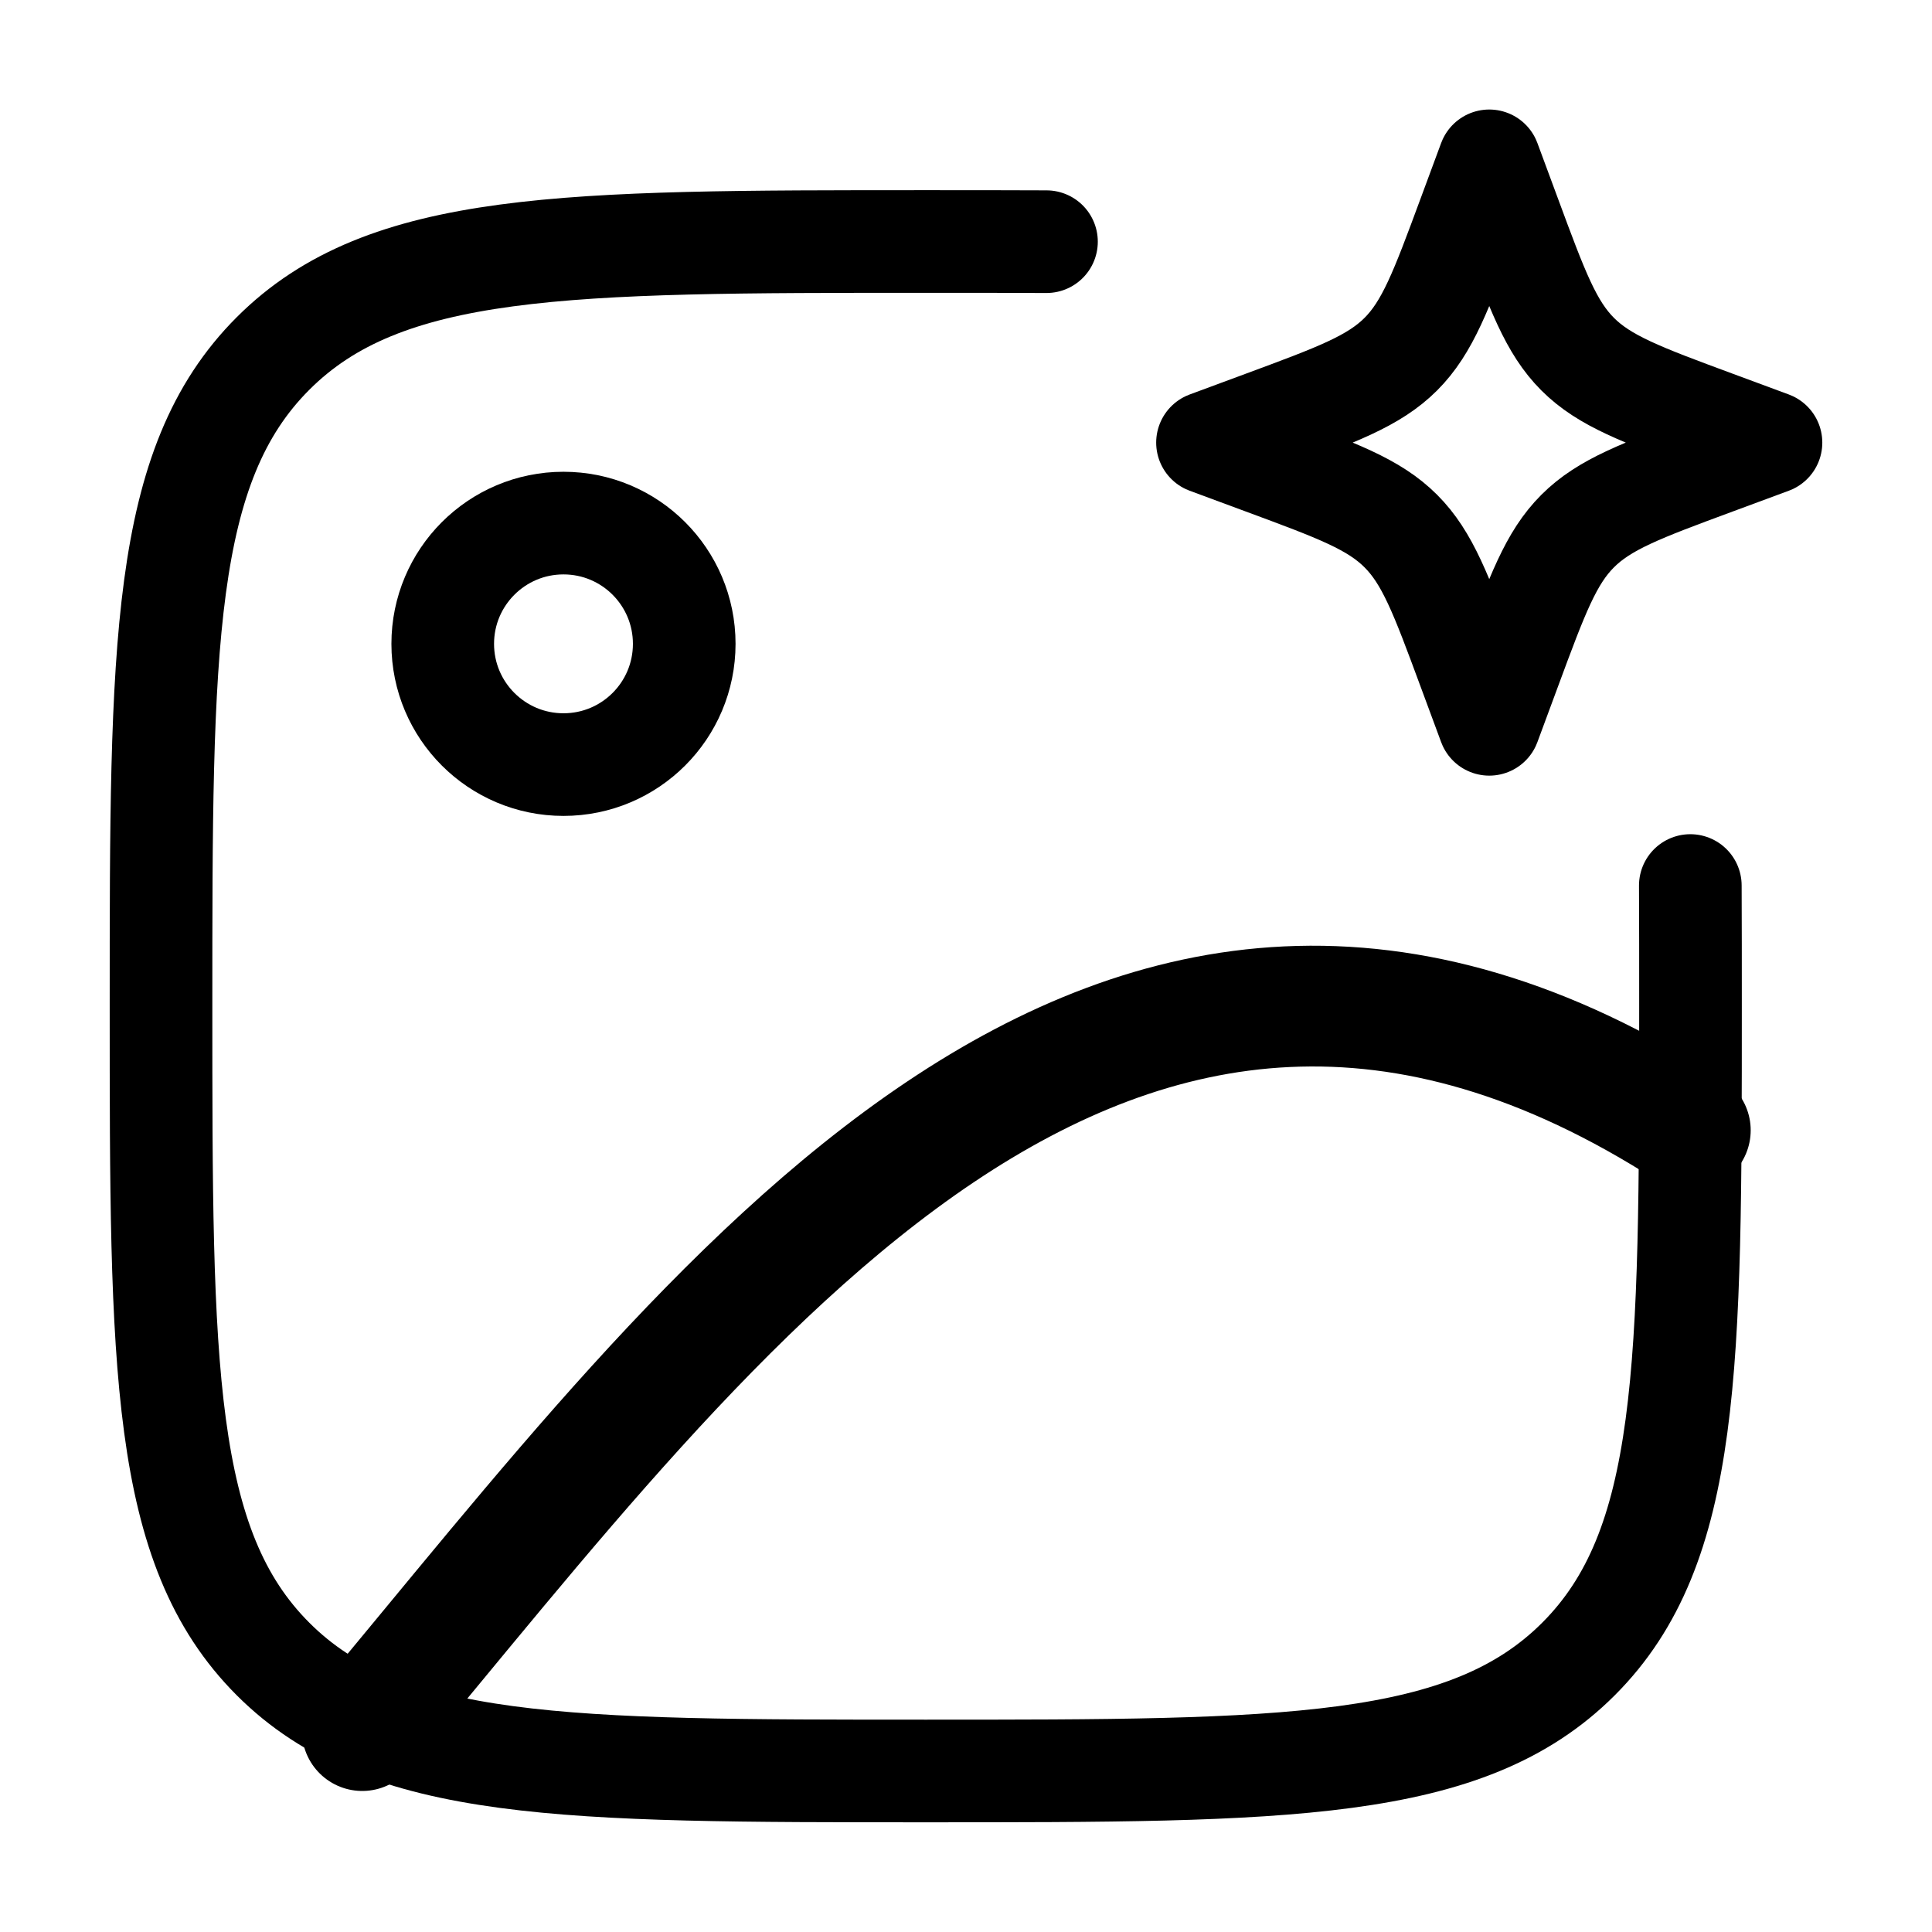
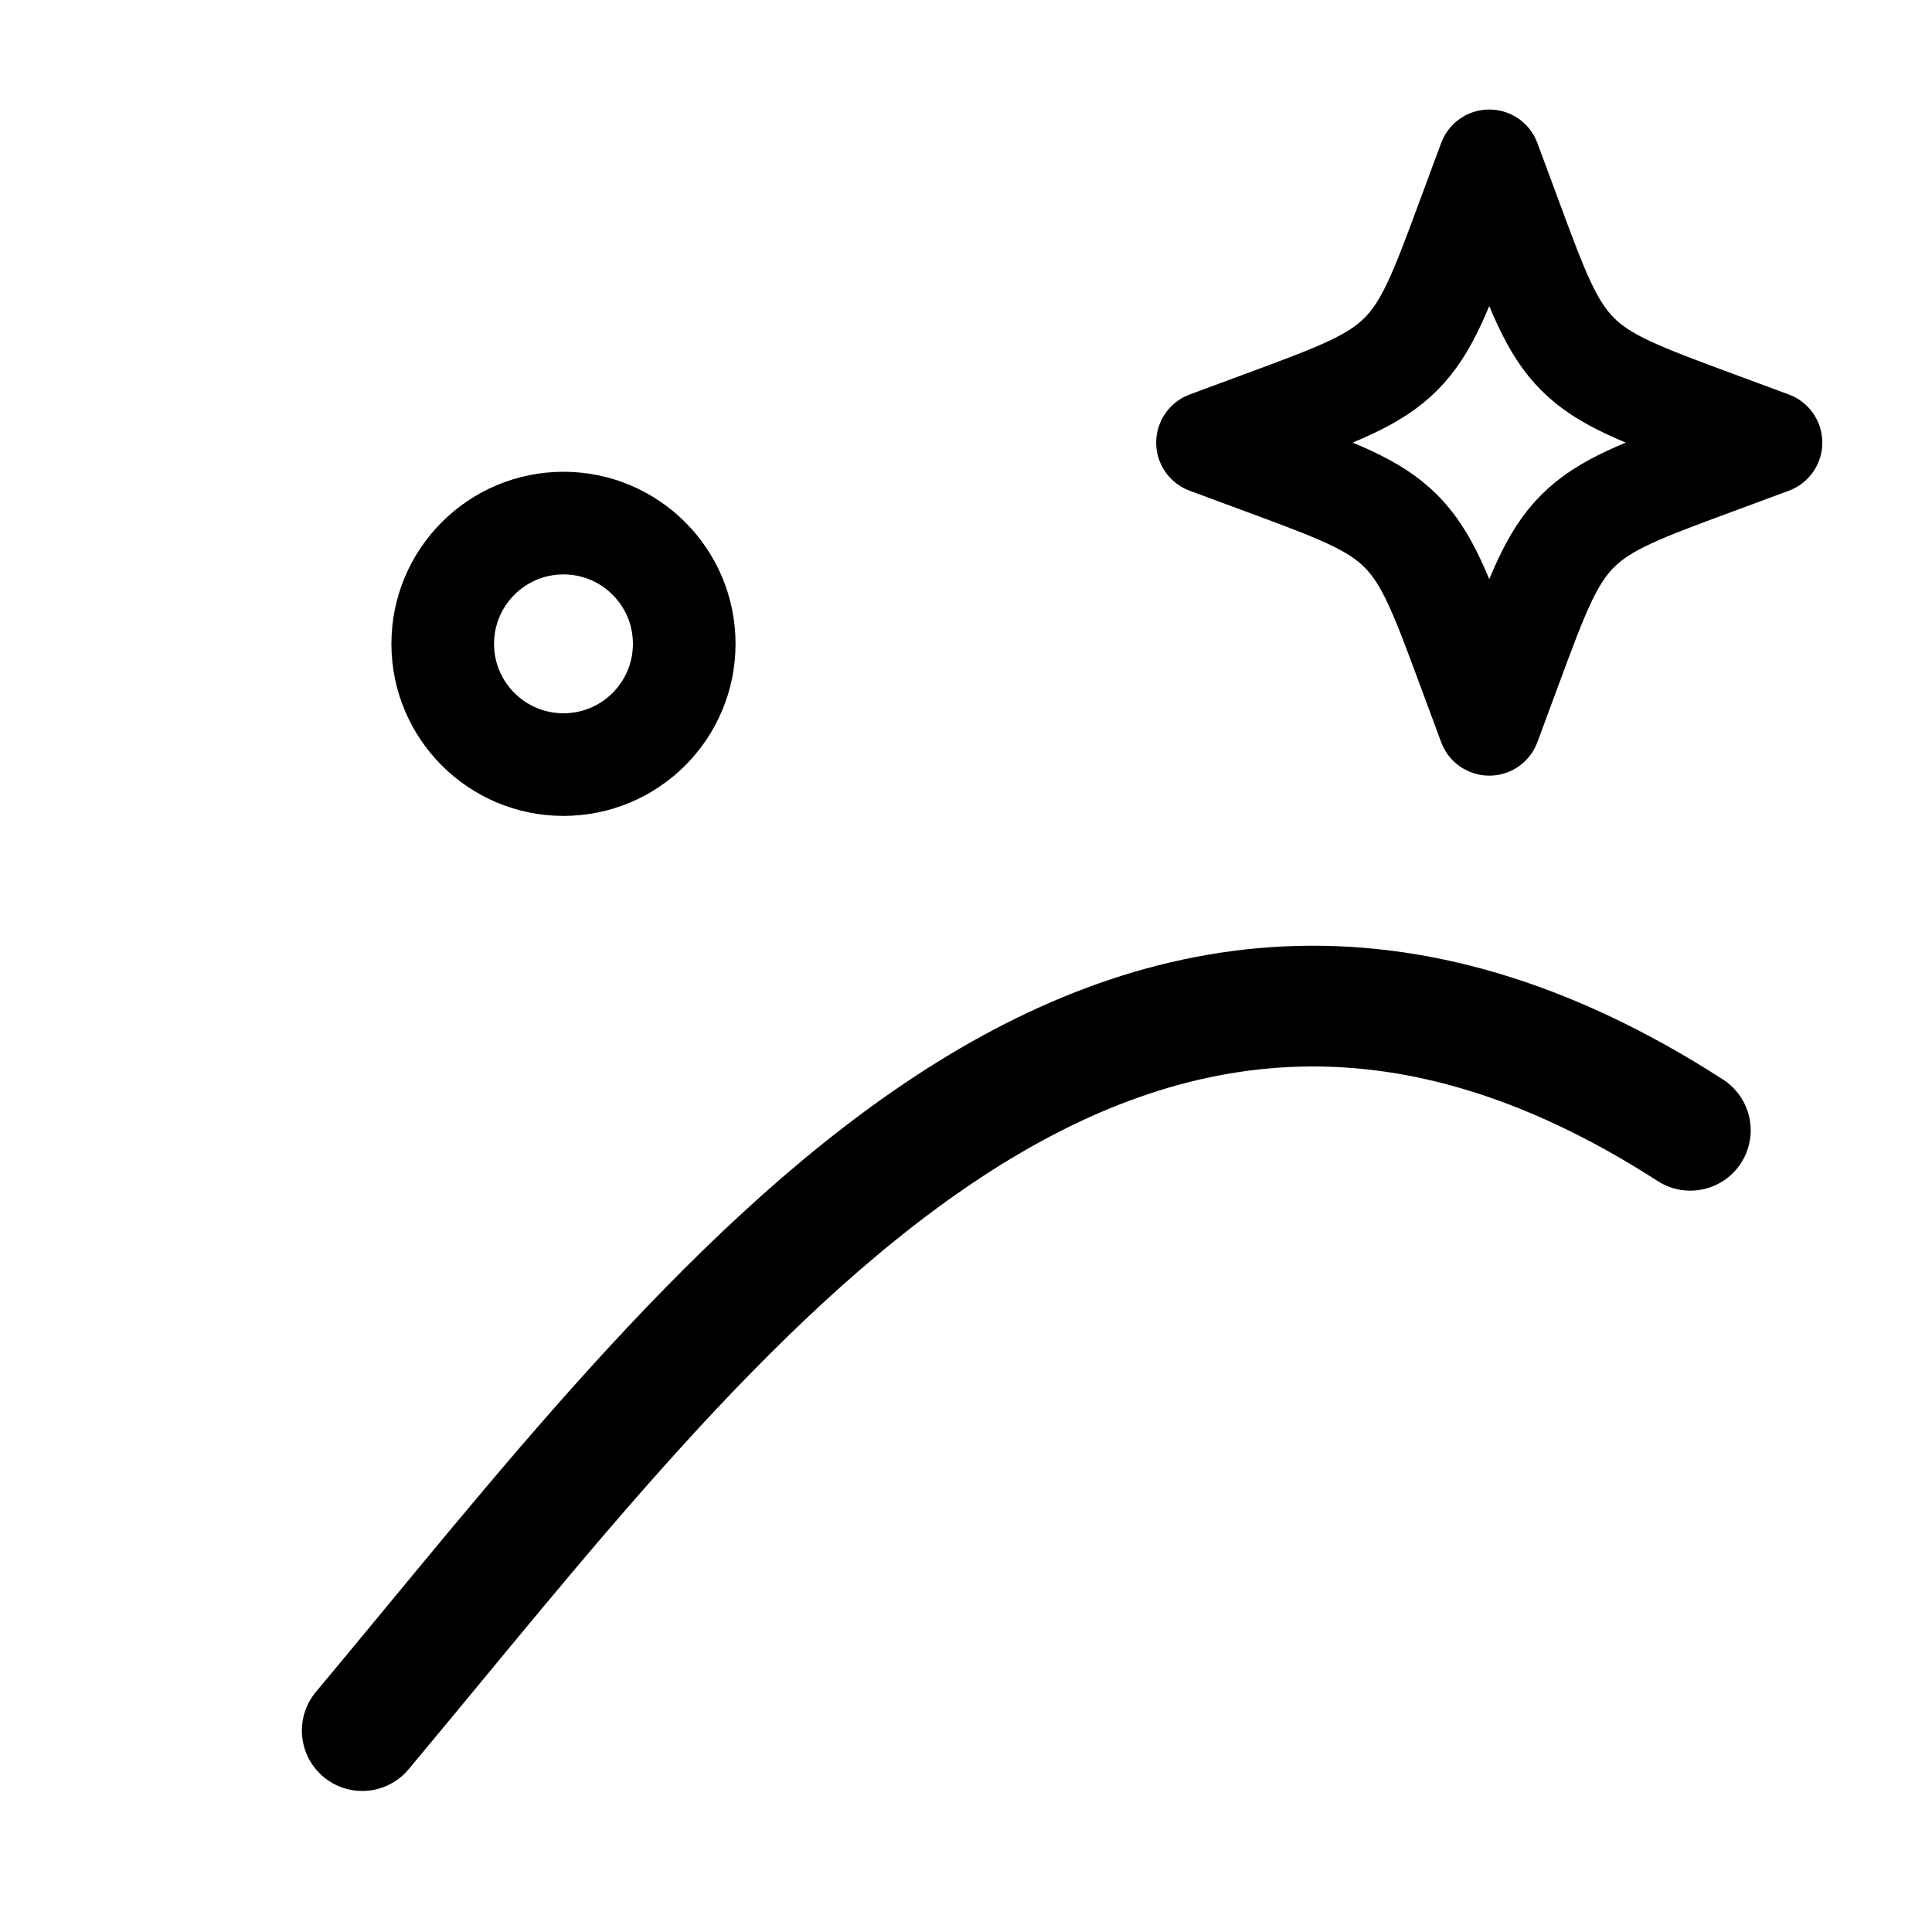
<svg xmlns="http://www.w3.org/2000/svg" width="32" height="32" viewBox="0 0 32 32" fill="none">
  <path d="M9.333 12.664C10.438 12.664 11.333 11.769 11.333 10.664C11.333 9.559 10.438 8.664 9.333 8.664C8.229 8.664 7.333 9.559 7.333 10.664C7.333 11.769 8.229 12.664 9.333 12.664Z" stroke="black" stroke-width="1.7" stroke-linecap="round" stroke-linejoin="round" />
-   <path d="M27.997 14.667C28 15.293 28 15.959 28 16.667C28 22.638 28 25.623 26.145 27.478C24.29 29.333 21.304 29.333 15.333 29.333C9.362 29.333 6.377 29.333 4.522 27.478C2.667 25.623 2.667 22.638 2.667 16.667C2.667 10.695 2.667 7.71 4.522 5.855C6.377 4 9.362 4 15.333 4C16.041 4 16.706 4 17.333 4.003" stroke="black" stroke-width="1.7" stroke-linecap="round" stroke-linejoin="round" />
  <path d="M24.667 2.664L25.011 3.593C25.462 4.812 25.687 5.421 26.131 5.866C26.576 6.31 27.185 6.536 28.404 6.987L29.333 7.331L28.404 7.675C27.185 8.126 26.576 8.351 26.131 8.796C25.687 9.24 25.462 9.849 25.011 11.068L24.667 11.997L24.323 11.068C23.872 9.849 23.646 9.24 23.202 8.796C22.757 8.351 22.148 8.126 20.929 7.675L20 7.331L20.929 6.987C22.148 6.536 22.757 6.31 23.202 5.866C23.646 5.421 23.872 4.812 24.323 3.593L24.667 2.664Z" stroke="black" stroke-width="1.7" stroke-linecap="round" stroke-linejoin="round" />
  <path d="M6 28.664C11.83 21.697 18.366 12.509 27.997 18.721" stroke="black" stroke-width="2" stroke-linecap="round" stroke-linejoin="round" />
</svg>